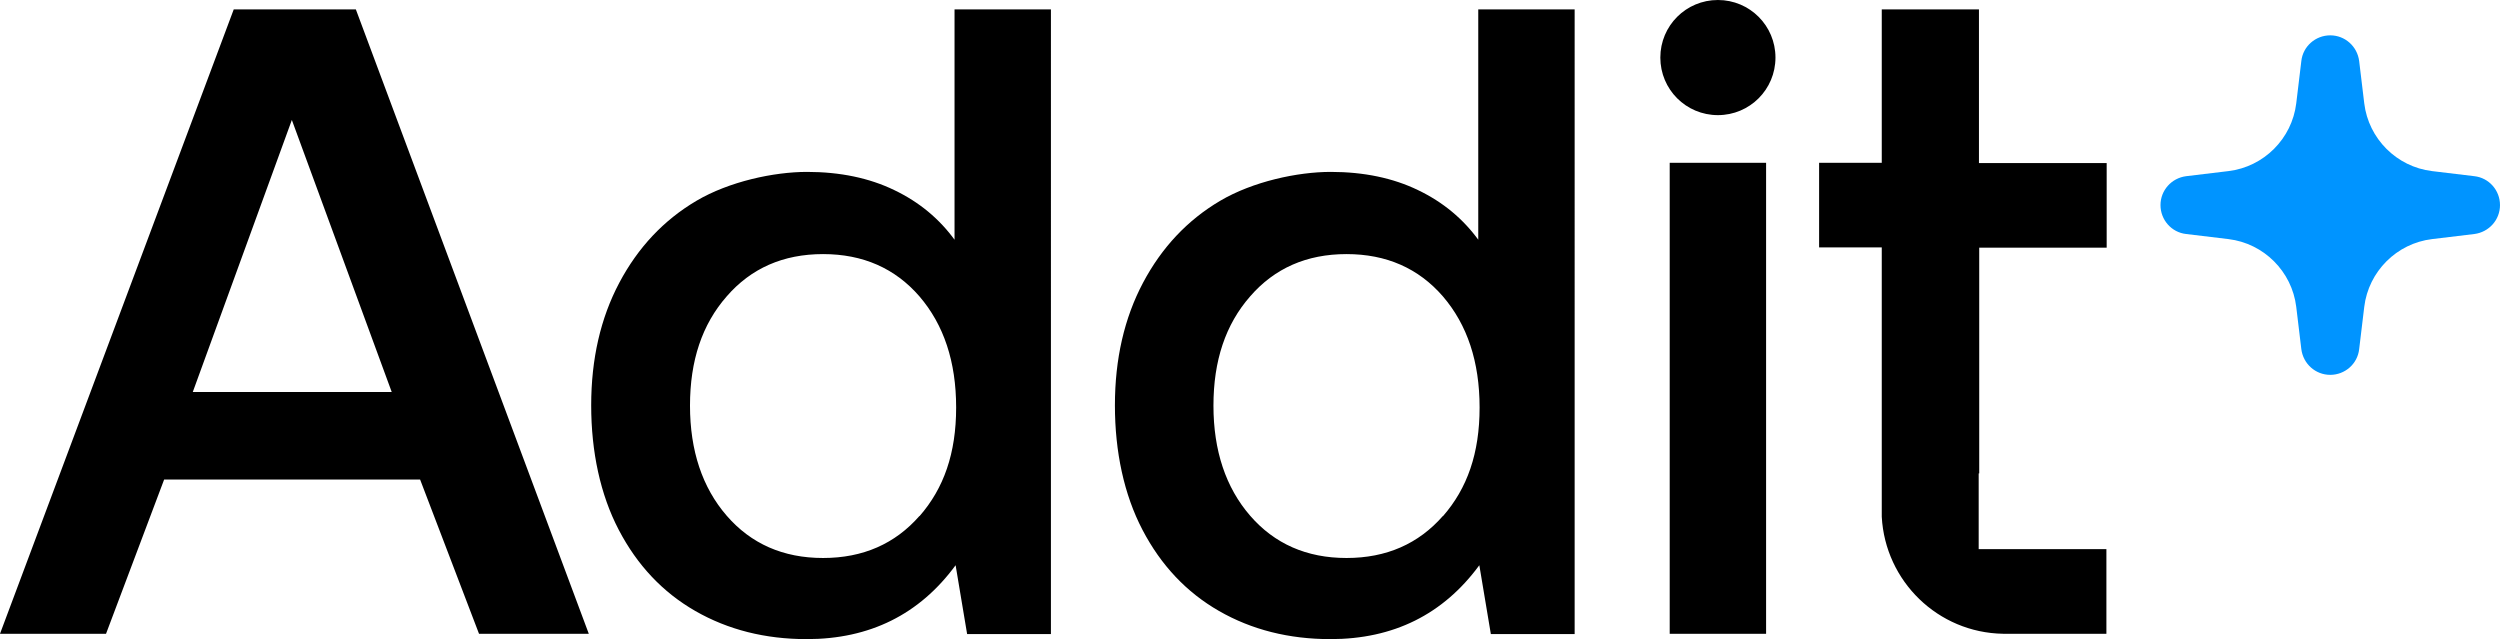
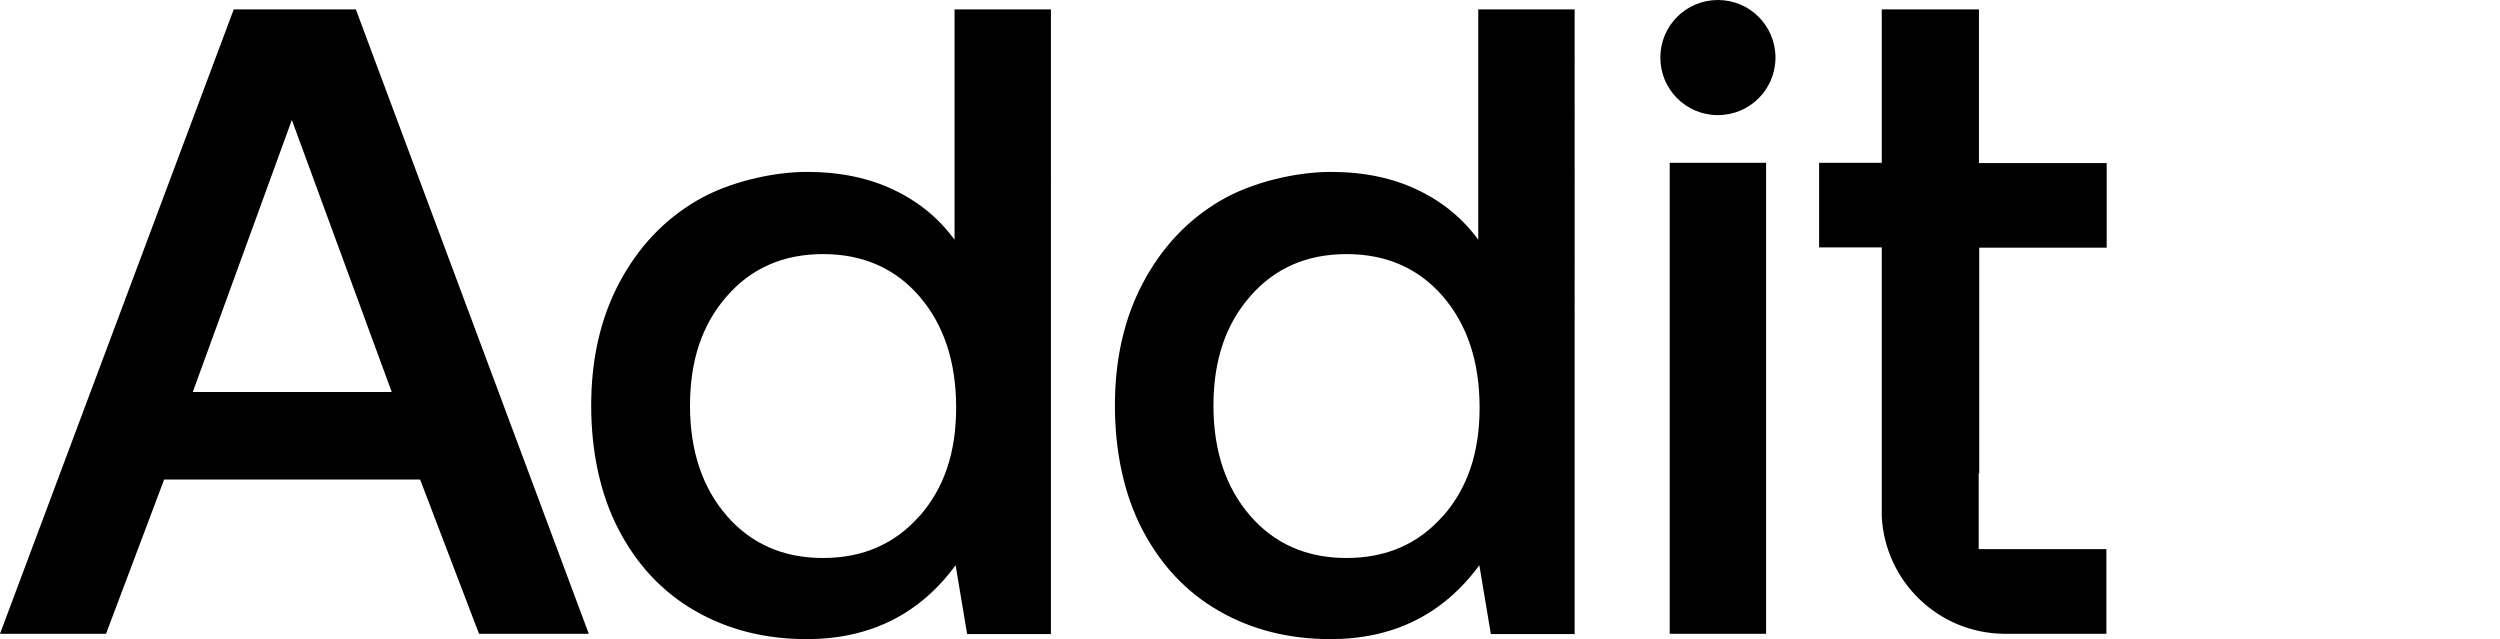
<svg xmlns="http://www.w3.org/2000/svg" id="Livello_1" data-name="Livello 1" version="1.1" viewBox="0 0 933.7 238.7">
  <defs>
    <style>
      .cls-1 {
        fill: #000;
      }

      .cls-1, .cls-2 {
        stroke-width: 0px;
      }

      .cls-2 {
        fill: #0094ff;
      }
    </style>
  </defs>
  <path class="cls-1" d="M356.7,89.8c-5.8-8-13.3-14.3-22.7-18.8-9.3-4.5-20.2-6.8-32.6-6.8s-29.1,3.6-41.3,10.8c-12.2,7.2-21.8,17.4-28.8,30.6-7,13.2-10.5,28.5-10.5,45.8s3.4,33.3,10.3,46.5c6.9,13.2,16.4,23.3,28.6,30.3,12.2,7,26.1,10.5,41.6,10.5,23.5,0,42.1-9.2,55.6-27.6l4.3,25.7h31.3V3.5h-36v86.3ZM343.4,192.7c-9.1,10.4-21.1,15.7-36,15.7s-26.9-5.3-36-15.8c-9.1-10.5-13.7-24.3-13.7-41.1s4.5-30.3,13.7-40.8c9.1-10.5,21.1-15.8,36-15.8s26.9,5.3,36,15.8c9.1,10.6,13.7,24.4,13.7,41.5s-4.6,30.2-13.7,40.6ZM87.3,3.5L0,236.7h39.6l21.7-57.6h95.6l22,57.6h41L132.9,3.5h-45.6ZM72,146.4l37-101.6,37.3,101.6h-74.3ZM739.2,176.8v-84.3h47.6s0-31.6,0-31.6h-47.7V3.5h-36.3v57.3h-23.4v31.6h23.4v98c0,.9,0,1.7,0,2.6,1.3,24.1,21,43.3,45.3,43.7.4,0,.8,0,1.3,0h37.3v-31.6h-47.7v-28.3ZM552.3,89.8c-5.8-8-13.3-14.3-22.7-18.8-9.3-4.5-20.2-6.8-32.6-6.8s-29.1,3.6-41.3,10.8c-12.2,7.2-21.8,17.4-28.8,30.6-7,13.2-10.5,28.5-10.5,45.8s3.4,33.3,10.3,46.5c6.9,13.2,16.4,23.3,28.6,30.3,12.2,7,26.1,10.5,41.6,10.5,23.5,0,42.1-9.2,55.6-27.6l4.3,25.7h31.3V3.5h-36v86.3ZM538.9,192.7c-9.1,10.4-21.1,15.7-36,15.7s-26.9-5.3-36-15.8c-9.1-10.5-13.7-24.3-13.7-41.1s4.5-30.3,13.7-40.8c9.1-10.5,21.1-15.8,36-15.8s26.9,5.3,36,15.8c9.1,10.6,13.7,24.4,13.7,41.5s-4.6,30.2-13.7,40.6ZM641.6,0c-11.9,0-21.5,9.6-21.5,21.5h0c0,11.9,9.6,21.5,21.5,21.5s21.5-9.6,21.5-21.5h0c0-11.9-9.6-21.5-21.5-21.5ZM623.6,236.7h36V60.8h-36v175.9Z" />
-   <path class="cls-2" d="M924.1,65.8l-15.8-1.9c-13.2-1.6-23.7-12.1-25.3-25.3l-1.9-15.8c-.7-5.5-5.3-9.6-10.8-9.6h0c-5.5,0-10.2,4.1-10.8,9.6l-1.9,15.8c-1.6,13.2-12.1,23.7-25.3,25.3l-15.8,1.9c-5.5.7-9.6,5.3-9.6,10.8s4.1,10.2,9.6,10.8l15.8,1.9c13.2,1.6,23.7,12.1,25.3,25.3l1.9,15.8c.7,5.5,5.3,9.6,10.8,9.6h0c5.5,0,10.2-4.1,10.8-9.6l1.9-15.8c1.6-13.2,12.1-23.7,25.3-25.3l15.8-1.9c5.5-.7,9.6-5.3,9.6-10.8s-4.1-10.2-9.6-10.8Z" />
</svg>